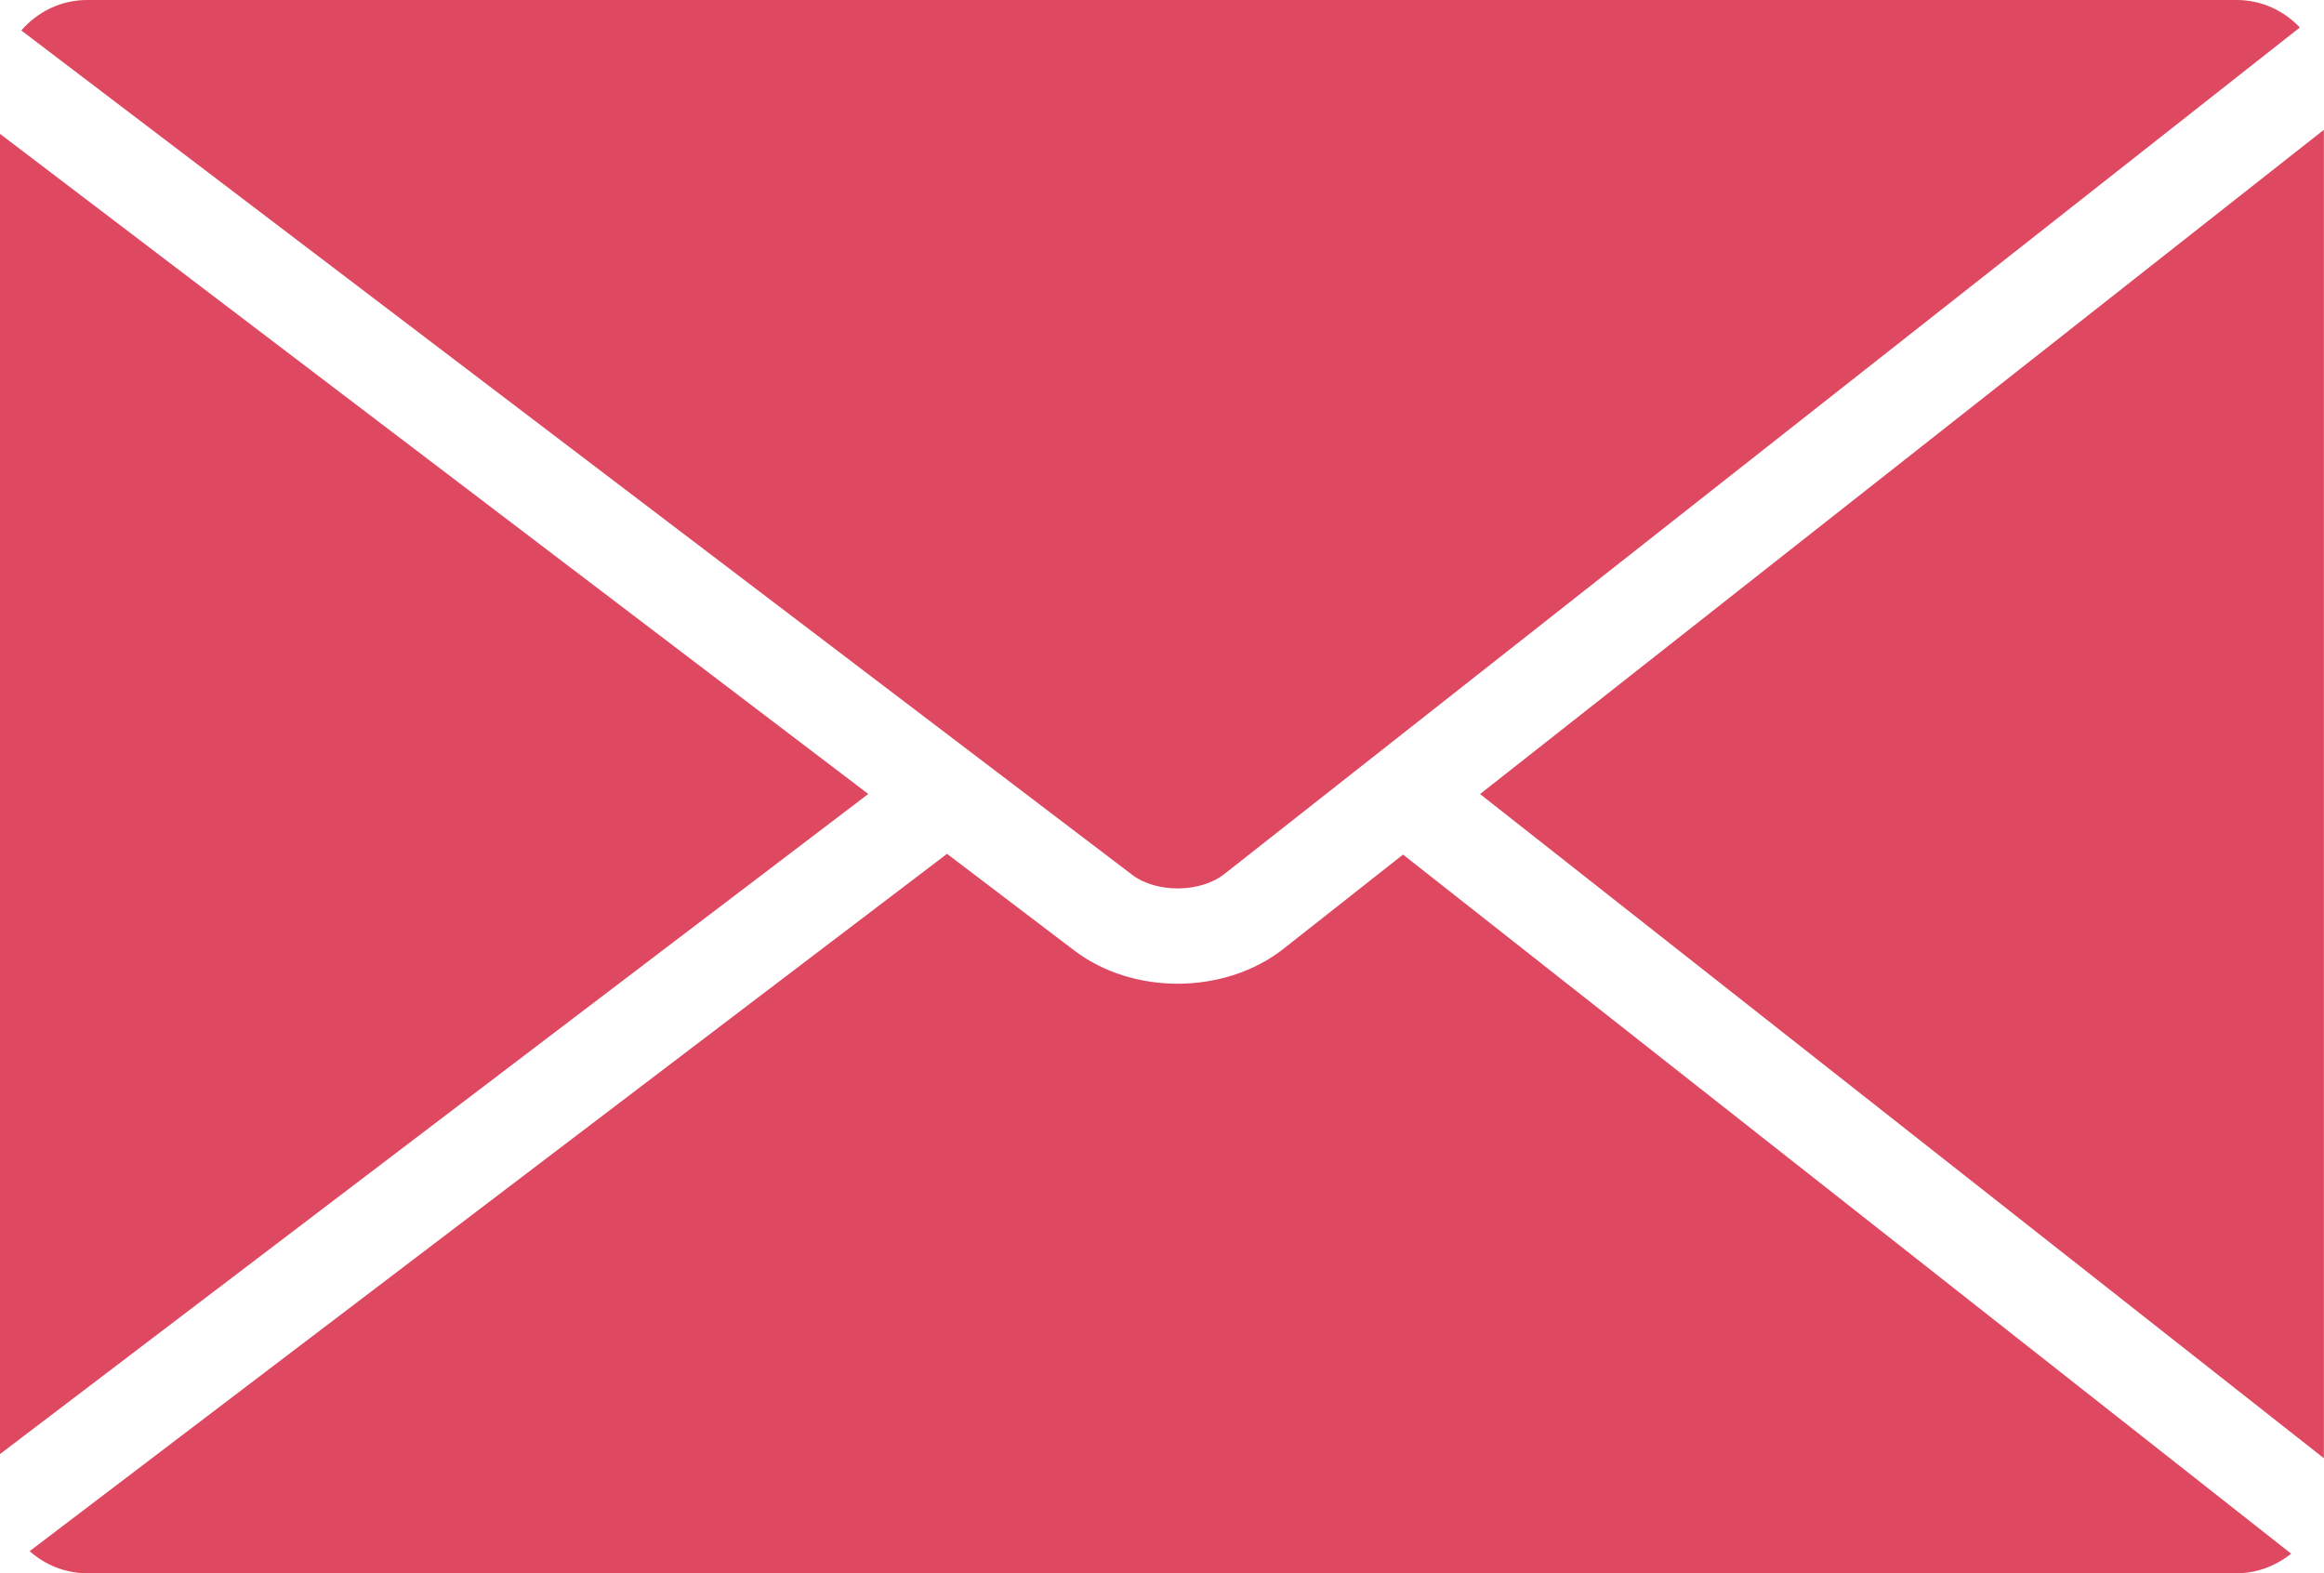
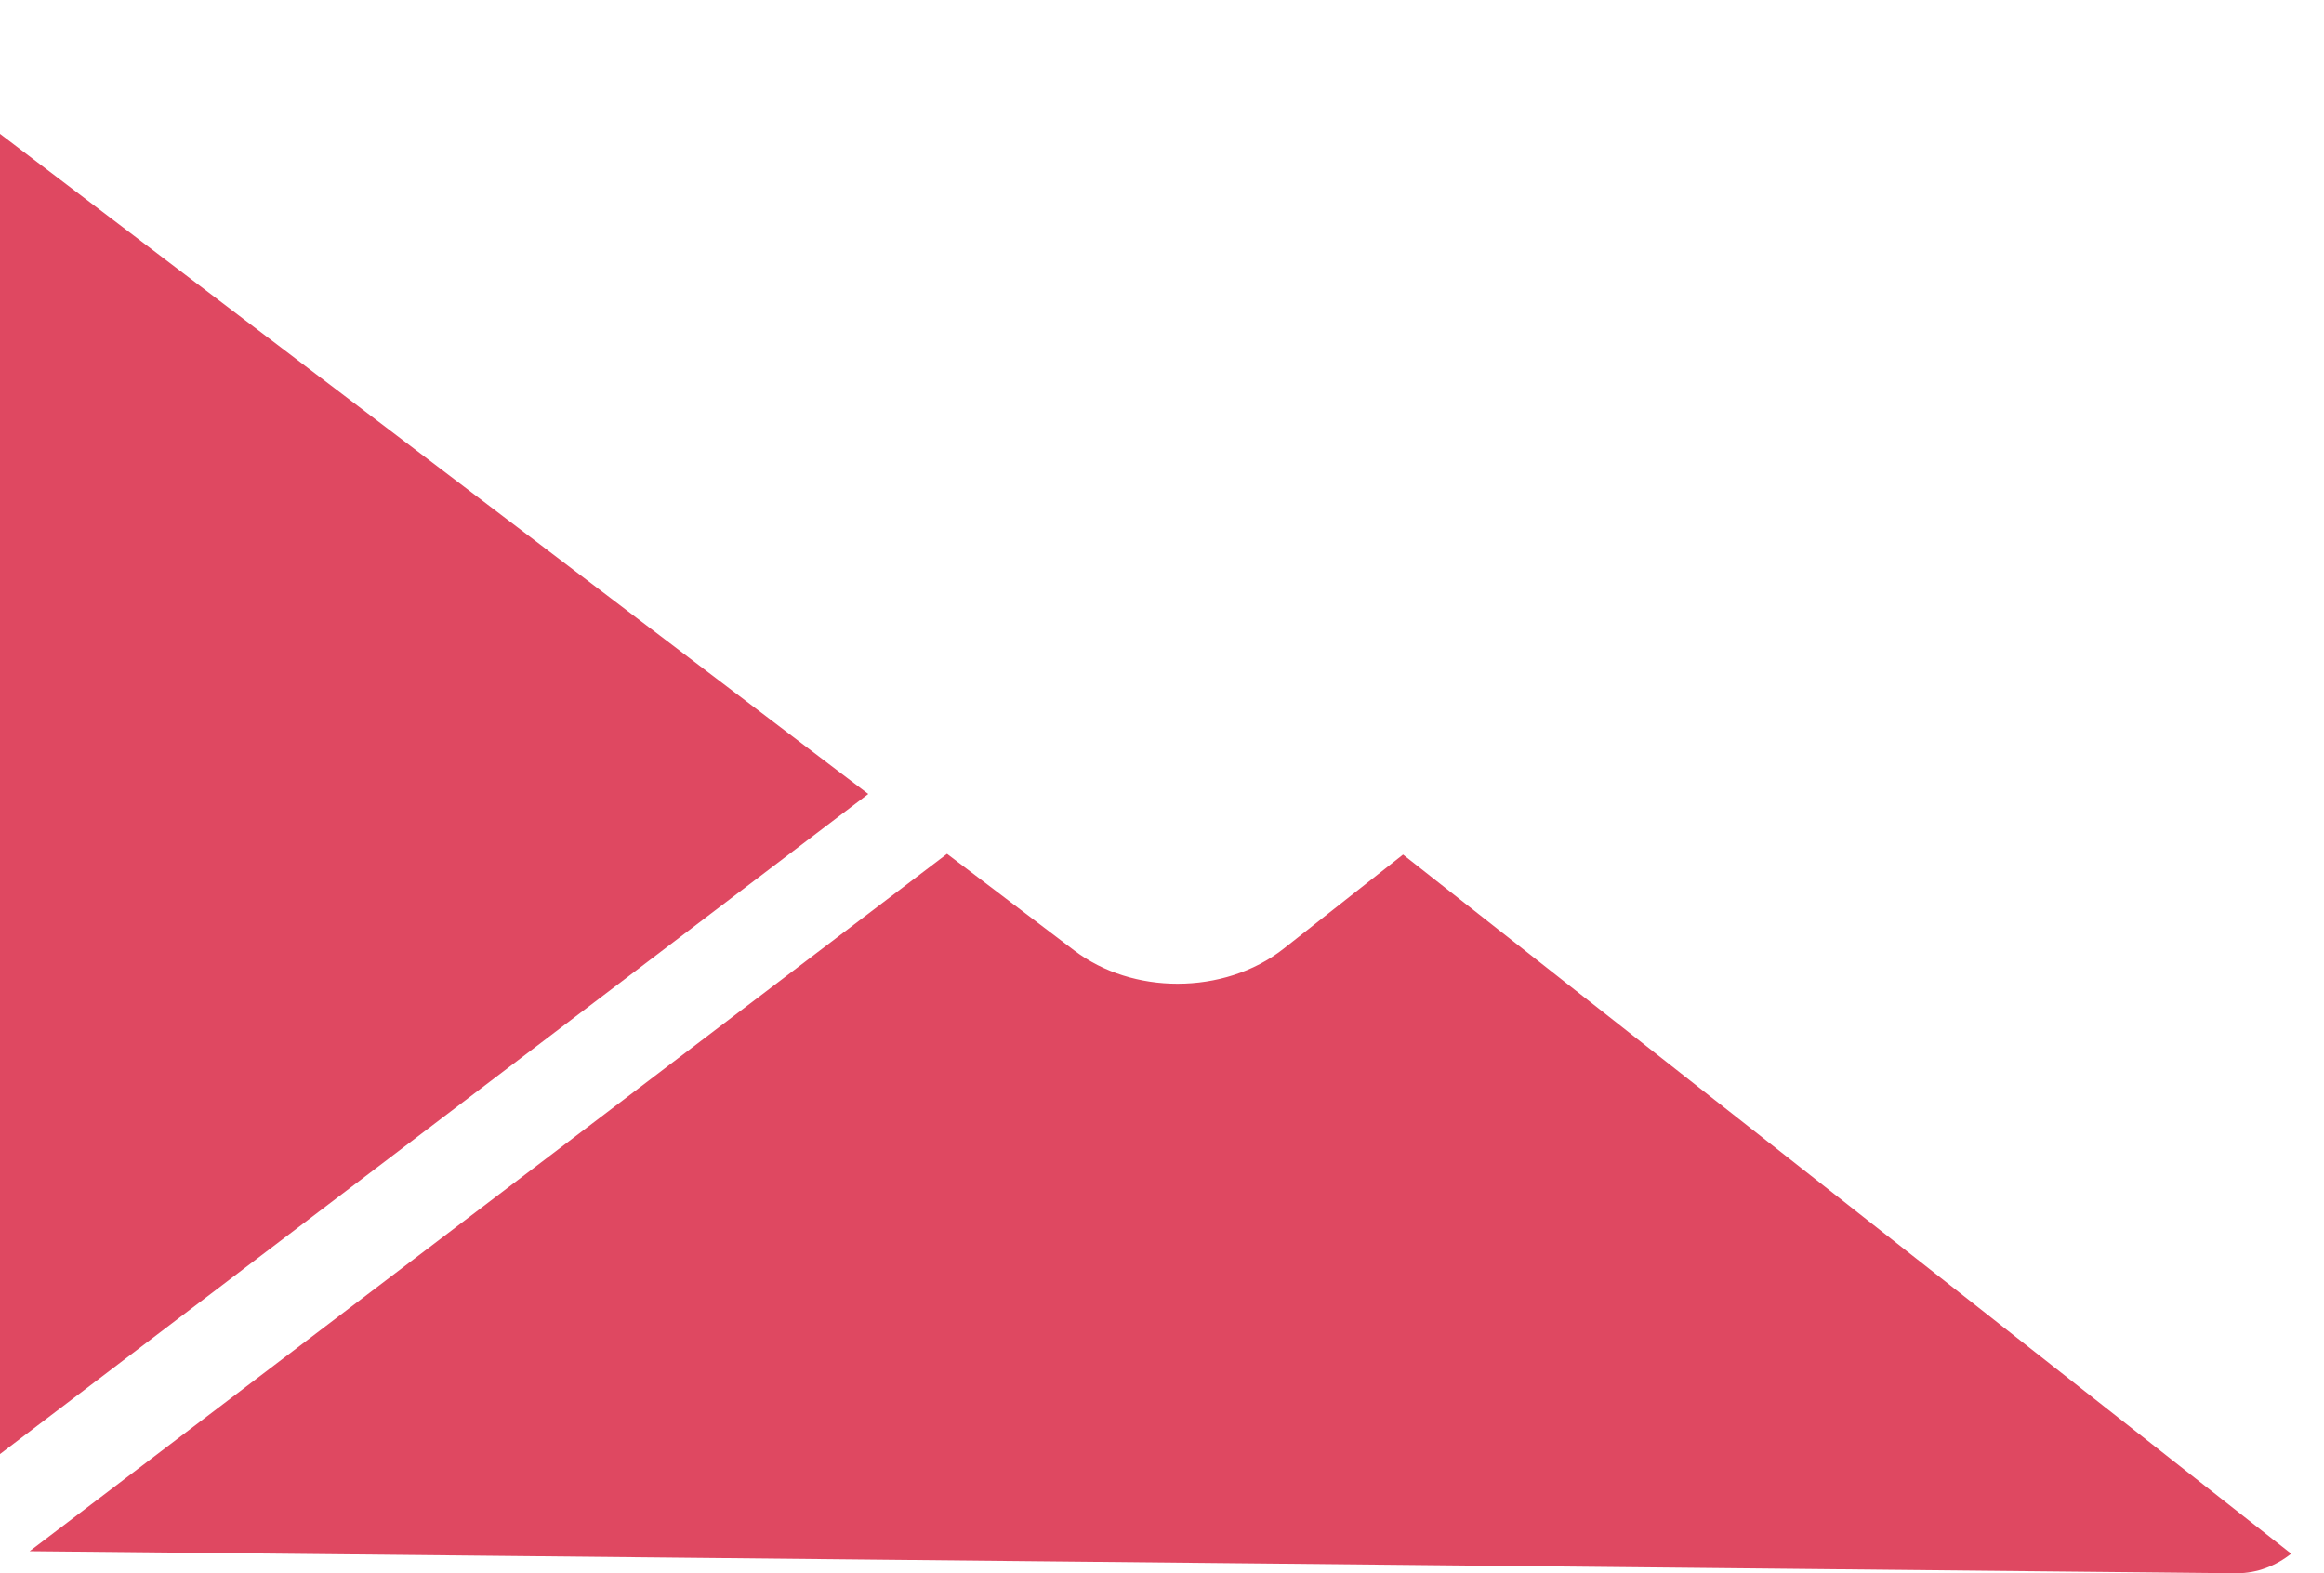
<svg xmlns="http://www.w3.org/2000/svg" fill="#000000" height="879.7" preserveAspectRatio="xMidYMid meet" version="1" viewBox="576.5 786.4 1299.6 879.7" width="1299.6" zoomAndPan="magnify">
  <g fill="#df4861" id="change1_1">
    <path d="M 1062.051 1230.371 L 576.465 861.23 L 576.465 1599.488 Z M 1062.051 1230.371" fill="inherit" />
-     <path d="M 1261.234 1275.07 L 1862.586 801.77 C 1853.684 792.332 1841.102 786.391 1827.285 786.391 L 625.219 786.391 C 610.465 786.391 597.438 793.086 588.41 803.426 L 1209.582 1275.531 C 1223.215 1285.918 1247.793 1285.711 1261.234 1275.07" fill="inherit" />
-     <path d="M 1294.199 1316.973 C 1277.66 1329.941 1256.371 1336.461 1235.012 1336.461 C 1214.293 1336.461 1193.641 1330.293 1177.367 1317.973 L 1106.09 1263.84 L 593.07 1653.762 C 601.715 1661.359 612.867 1666.113 625.215 1666.113 L 1827.273 1666.113 C 1838.773 1666.113 1849.316 1661.891 1857.727 1655.16 L 1361.086 1264.25 L 1294.199 1316.973" fill="inherit" />
-     <path d="M 1876.031 1601.789 L 1876.031 858.977 L 1404.16 1230.41 L 1876.031 1601.789" fill="inherit" />
+     <path d="M 1294.199 1316.973 C 1277.66 1329.941 1256.371 1336.461 1235.012 1336.461 C 1214.293 1336.461 1193.641 1330.293 1177.367 1317.973 L 1106.09 1263.84 L 593.07 1653.762 L 1827.273 1666.113 C 1838.773 1666.113 1849.316 1661.891 1857.727 1655.16 L 1361.086 1264.25 L 1294.199 1316.973" fill="inherit" />
  </g>
</svg>